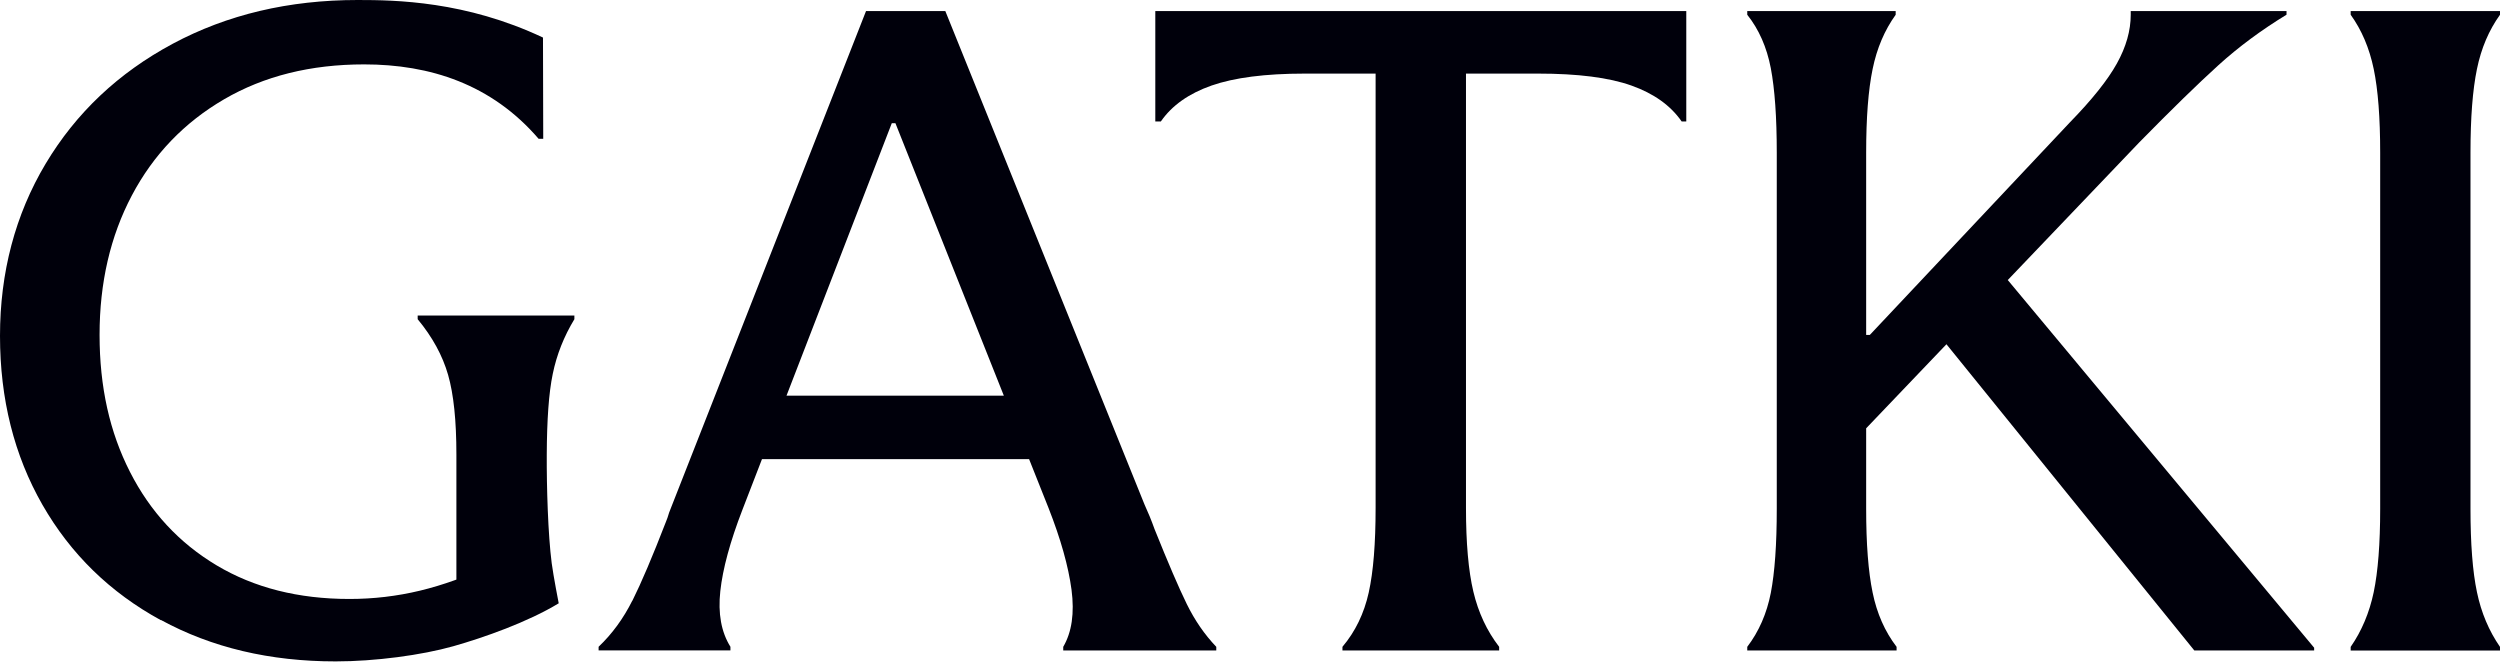
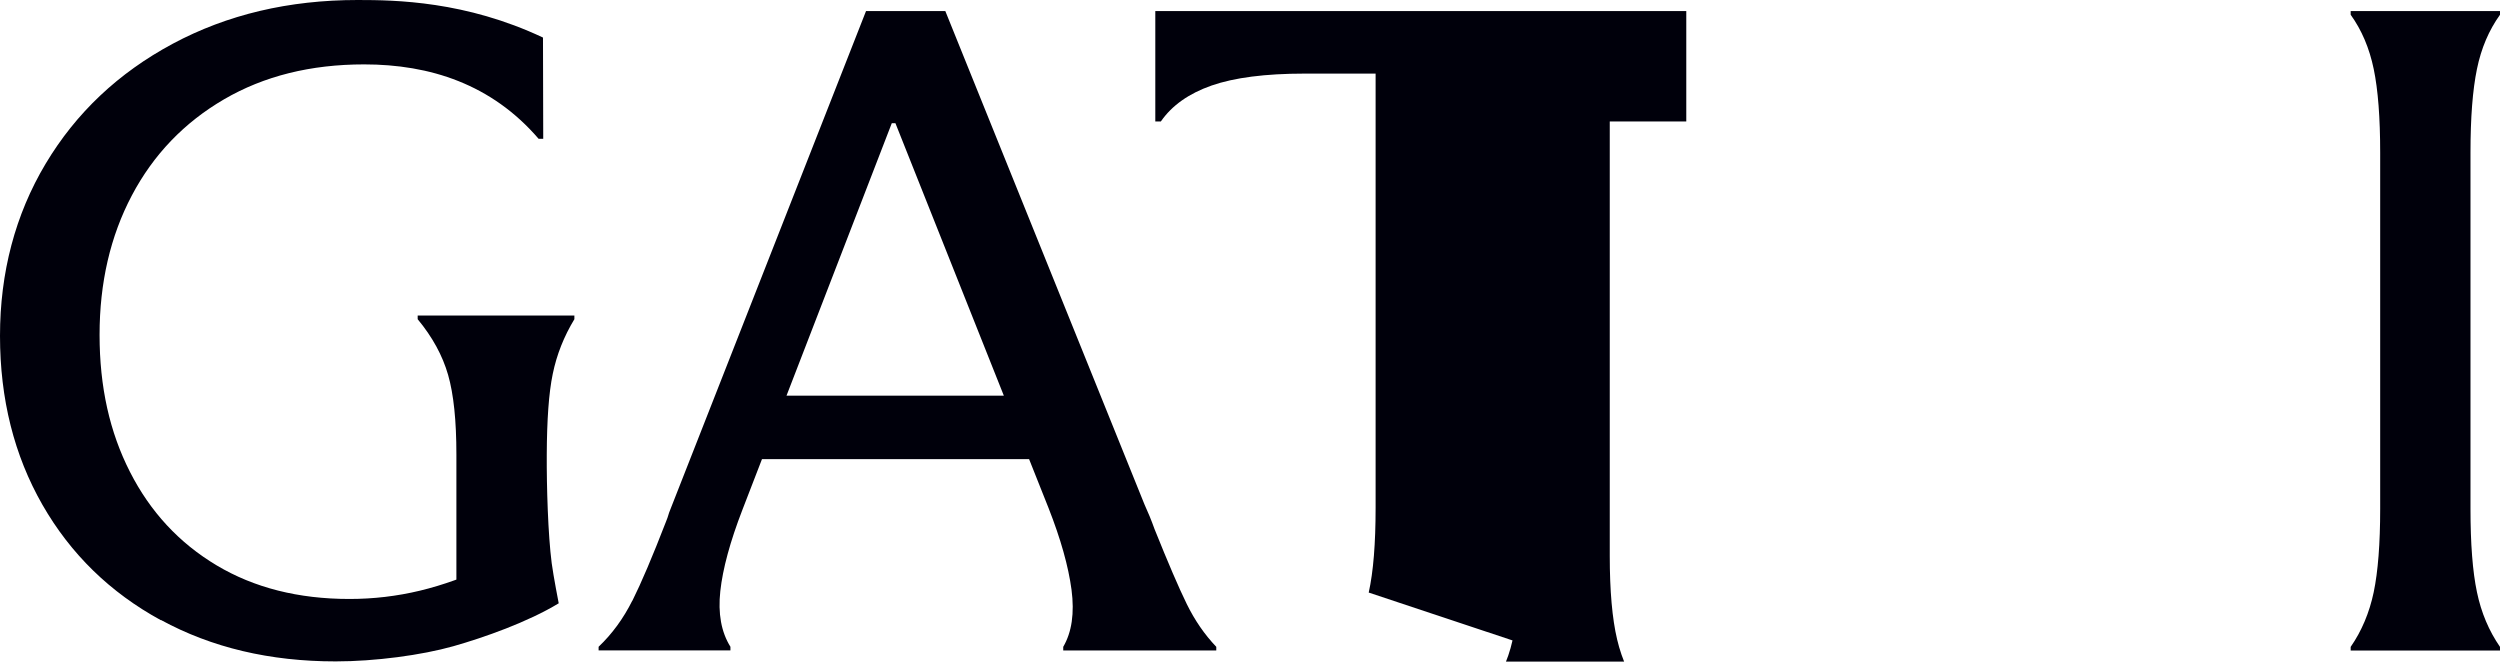
<svg xmlns="http://www.w3.org/2000/svg" id="Layer_2" data-name="Layer 2" viewBox="0 0 410 108.5">
  <defs>
    <style>
      .cls-1 {
        fill: #00000b;
        stroke-width: 0px;
      }
    </style>
  </defs>
  <g id="Content">
    <g>
      <path class="cls-1" d="m103.7,98.54c1.46-2.92,3.3-7.24,5.52-12.98.2-.5.33-.85.38-1.06.05-.2.17-.55.38-1.06L142.03,1.81h13l32.65,80.88c.6,1.31,1.16,2.67,1.66,4.07,2.22,5.53,3.98,9.63,5.29,12.3,1.31,2.67,2.92,5.01,4.84,7.02v.6h-25.1v-.6c1.41-2.41,1.86-5.53,1.36-9.36-.51-3.82-1.76-8.3-3.78-13.43l-25.1-63.08h-.6l-24.49,63.38c-2.02,5.23-3.23,9.68-3.63,13.35-.4,3.67.15,6.72,1.66,9.13v.6h-21.62v-.6c2.22-2.11,4.06-4.63,5.52-7.55Zm17.31-33.65h50.49v10.41h-50.49v-10.41Z" />
-       <path class="cls-1" d="m224.47,97.18c.76-3.42,1.13-8.05,1.13-13.88V12.07h-11.64c-6.45,0-11.54.66-15.27,1.96-3.73,1.31-6.5,3.27-8.31,5.89h-.91V1.81h87.08v18.11h-.76c-1.81-2.62-4.56-4.58-8.24-5.89-3.68-1.31-8.79-1.96-15.34-1.96h-11.79v71.23c0,5.73.4,10.31,1.21,13.73.81,3.42,2.22,6.44,4.23,9.05v.6h-25.7v-.6c2.12-2.51,3.55-5.48,4.31-8.9Z" />
-       <path class="cls-1" d="m307.11,97.18c.7,3.42,2.01,6.39,3.93,8.9v.6h-24.49v-.6c1.91-2.51,3.2-5.46,3.86-8.83.65-3.37.98-7.97.98-13.81V25.05c0-5.83-.33-10.46-.98-13.88-.66-3.42-1.94-6.34-3.86-8.75v-.6h24.34v.6c-1.81,2.52-3.08,5.48-3.78,8.9-.71,3.42-1.06,8-1.06,13.73v58.4c0,5.73.35,10.31,1.06,13.73Zm40.06-86.77c1.51-2.72,2.27-5.38,2.27-8v-.6h25.55v.6c-4.13,2.52-7.86,5.28-11.19,8.3-3.33,3.02-7.66,7.24-13,12.68l-46.41,48.59-3.33-17.05h5.59l32.81-34.86c3.63-3.72,6.2-6.94,7.71-9.66Zm32.35,95.82v.45h-19.65l-43.24-53.42,10.58-9.81,52.31,62.78Z" />
+       <path class="cls-1" d="m224.47,97.18c.76-3.42,1.13-8.05,1.13-13.88V12.07h-11.64c-6.45,0-11.54.66-15.27,1.96-3.73,1.31-6.5,3.27-8.31,5.89h-.91V1.81h87.08v18.11h-.76h-11.79v71.23c0,5.73.4,10.31,1.21,13.73.81,3.42,2.22,6.44,4.23,9.05v.6h-25.7v-.6c2.12-2.51,3.55-5.48,4.31-8.9Z" />
      <path class="cls-1" d="m389.29,97.11c.7-3.37,1.06-7.92,1.06-13.66V25.05c0-5.73-.35-10.31-1.06-13.73-.71-3.42-1.97-6.39-3.78-8.9v-.6h24.49v.6c-1.81,2.52-3.08,5.48-3.78,8.9-.71,3.42-1.06,8-1.06,13.73v58.4c0,5.73.35,10.29,1.06,13.66.7,3.37,1.97,6.36,3.78,8.98v.6h-24.49v-.6c1.81-2.61,3.07-5.61,3.78-8.98Z" />
      <path class="cls-1" d="m26.38,101.71c-8.31-4.53-14.79-10.84-19.43-18.94C2.32,74.67,0,65.44,0,55.08s2.49-19.87,7.48-28.22c4.99-8.35,11.94-14.91,20.86-19.69C37.27,2.39,47.37,0,58.66,0c6.2,0,17.71.17,30.39,6.16l.04,16.6h-.76c-7.71-8.96-17.81-12.2-28.61-12.2-8.77,0-16.43,1.91-22.98,5.73-6.55,3.82-11.59,9.08-15.12,15.77-3.53,6.69-5.29,14.31-5.29,22.86s1.66,15.95,4.99,22.48c3.33,6.54,8.06,11.65,14.21,15.32,6.15,3.67,13.4,5.51,21.77,5.51,3.93,0,7.79-.45,11.57-1.36,3.78-.91,7.68-2.31,11.72-4.23l-5.74,8.75v-26.86c0-5.53-.45-9.88-1.36-13.05-.91-3.17-2.57-6.21-4.99-9.13v-.6h25.7v.6c-1.71,2.82-2.9,5.81-3.55,8.98-.66,3.17-.95,7.57-.98,13.2-.03,5.22.2,13.13.81,17.83.28,2.12,1.15,6.58,1.15,6.58-5.05,3.07-12.24,5.61-17.28,7.04-5.2,1.47-12.85,2.49-19.3,2.49-10.79,0-20.33-2.26-28.65-6.79Z" />
    </g>
  </g>
</svg>